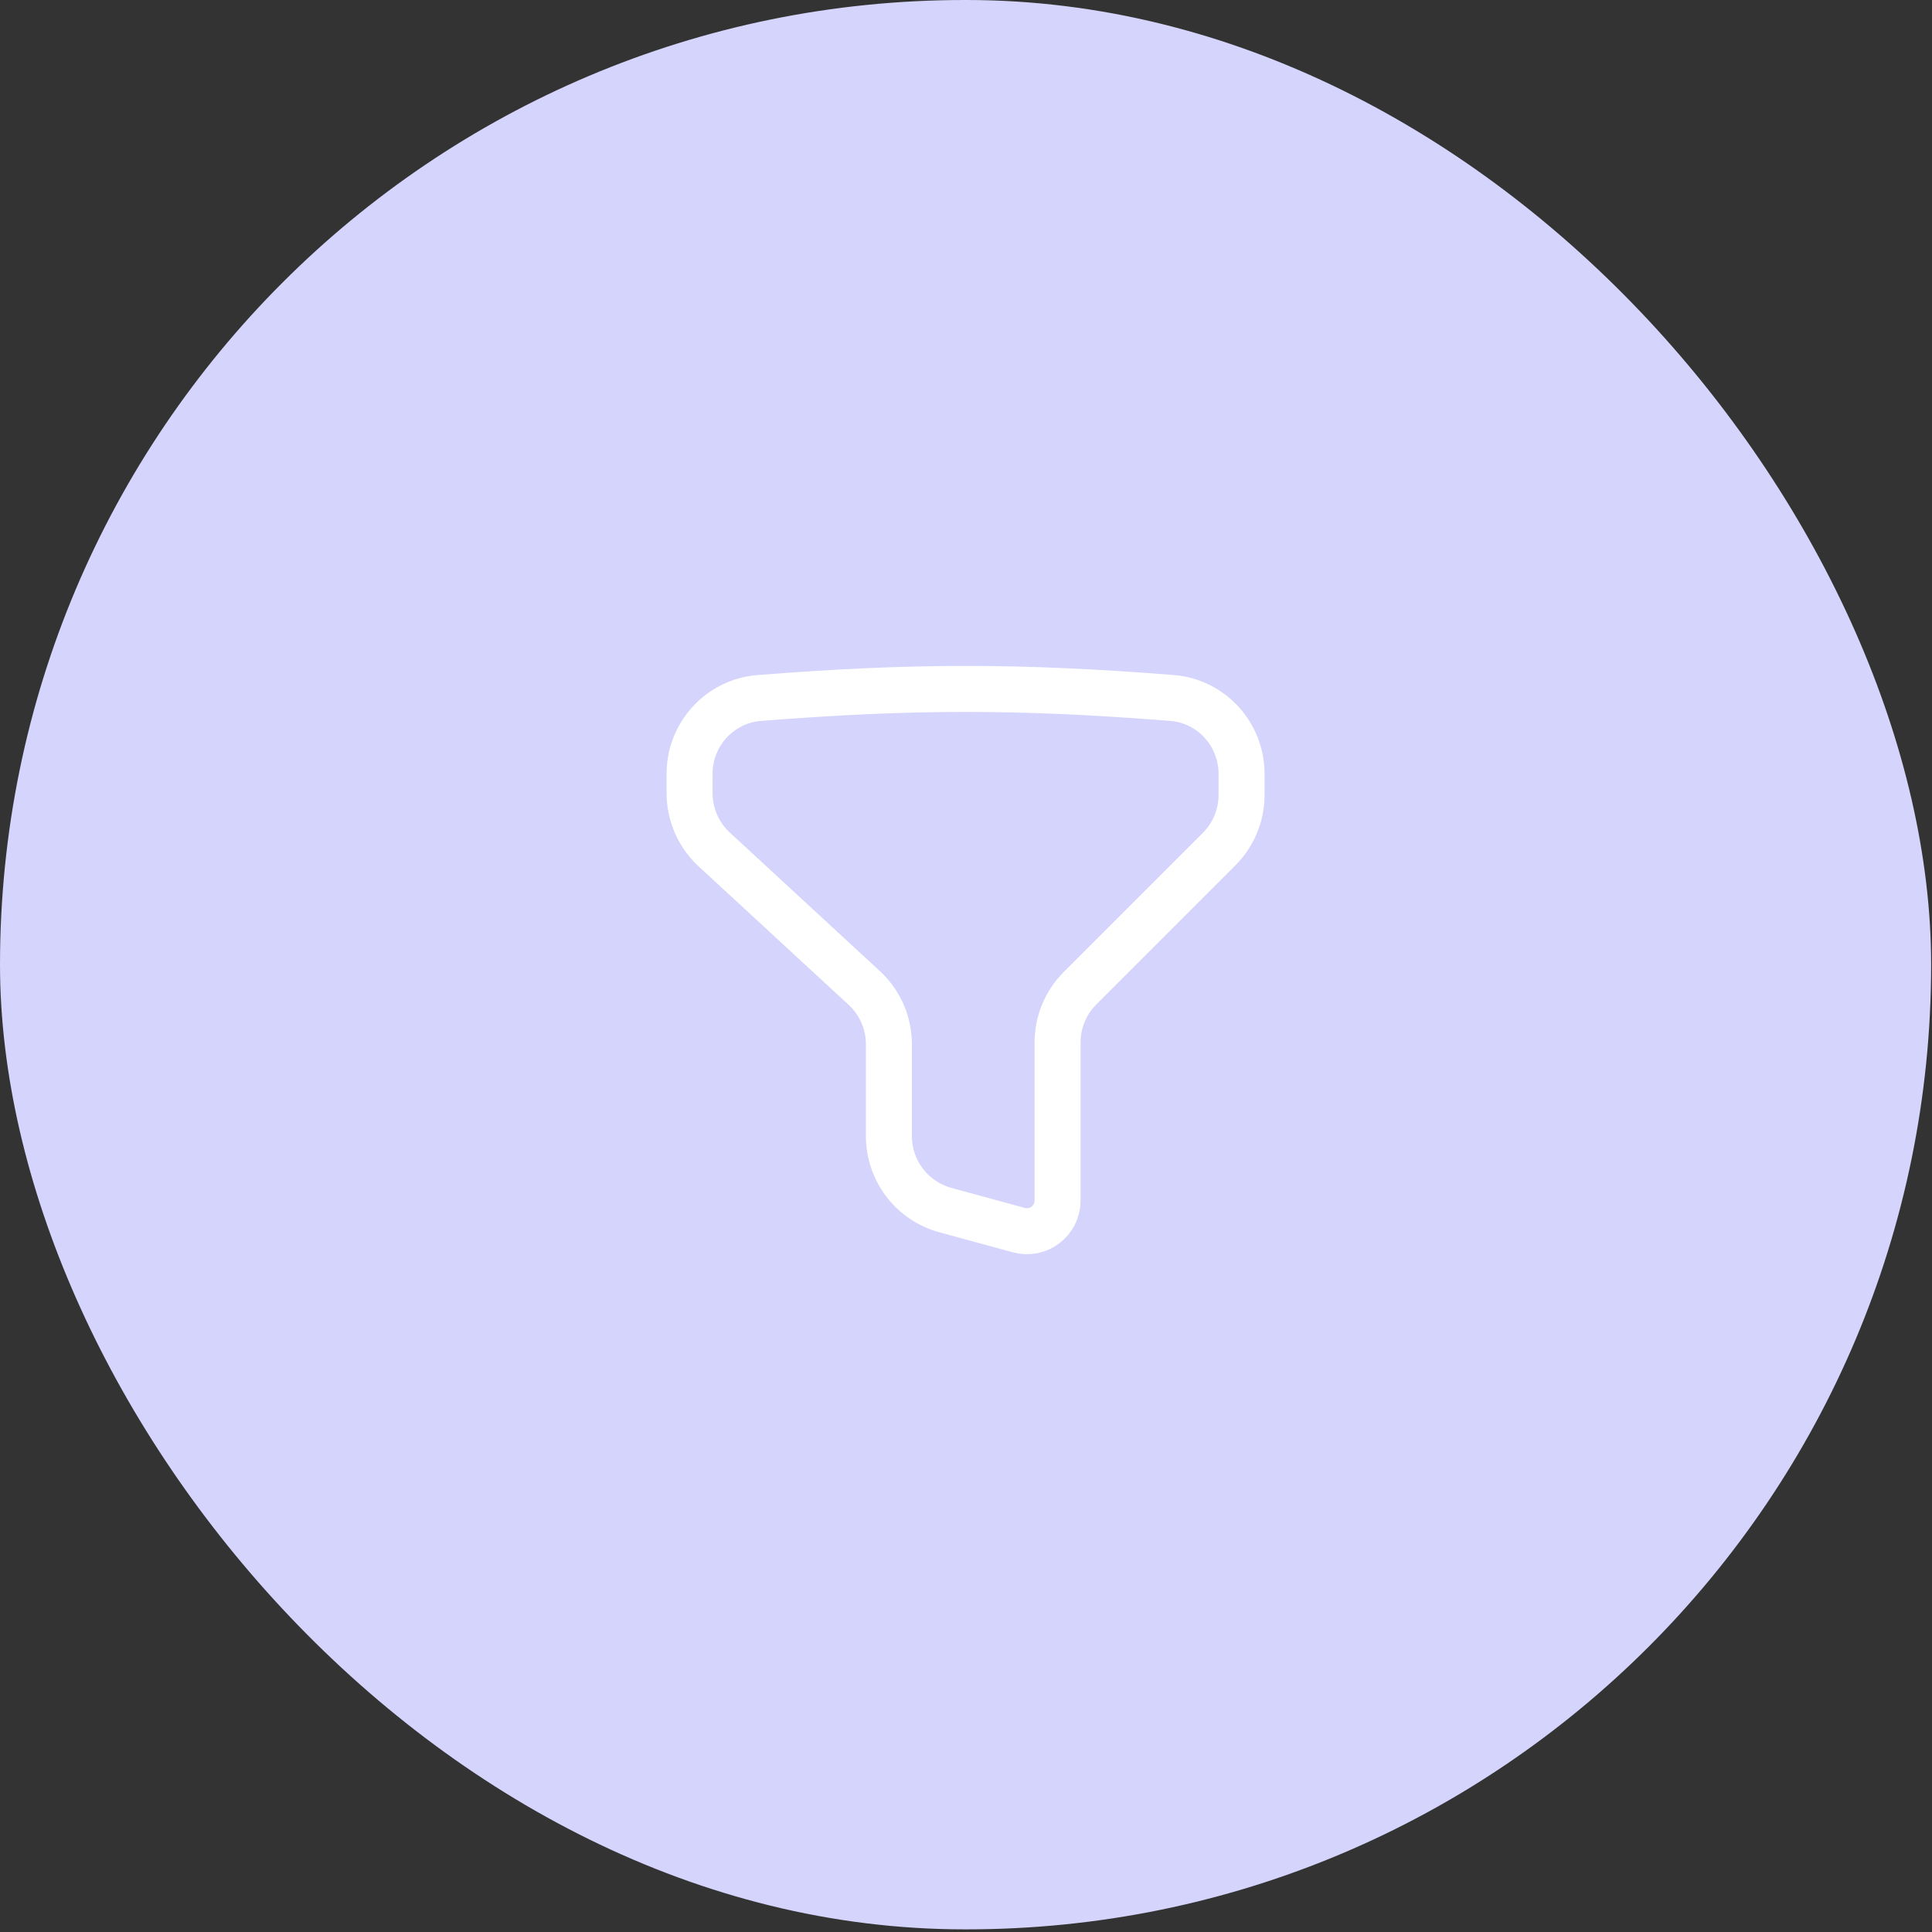
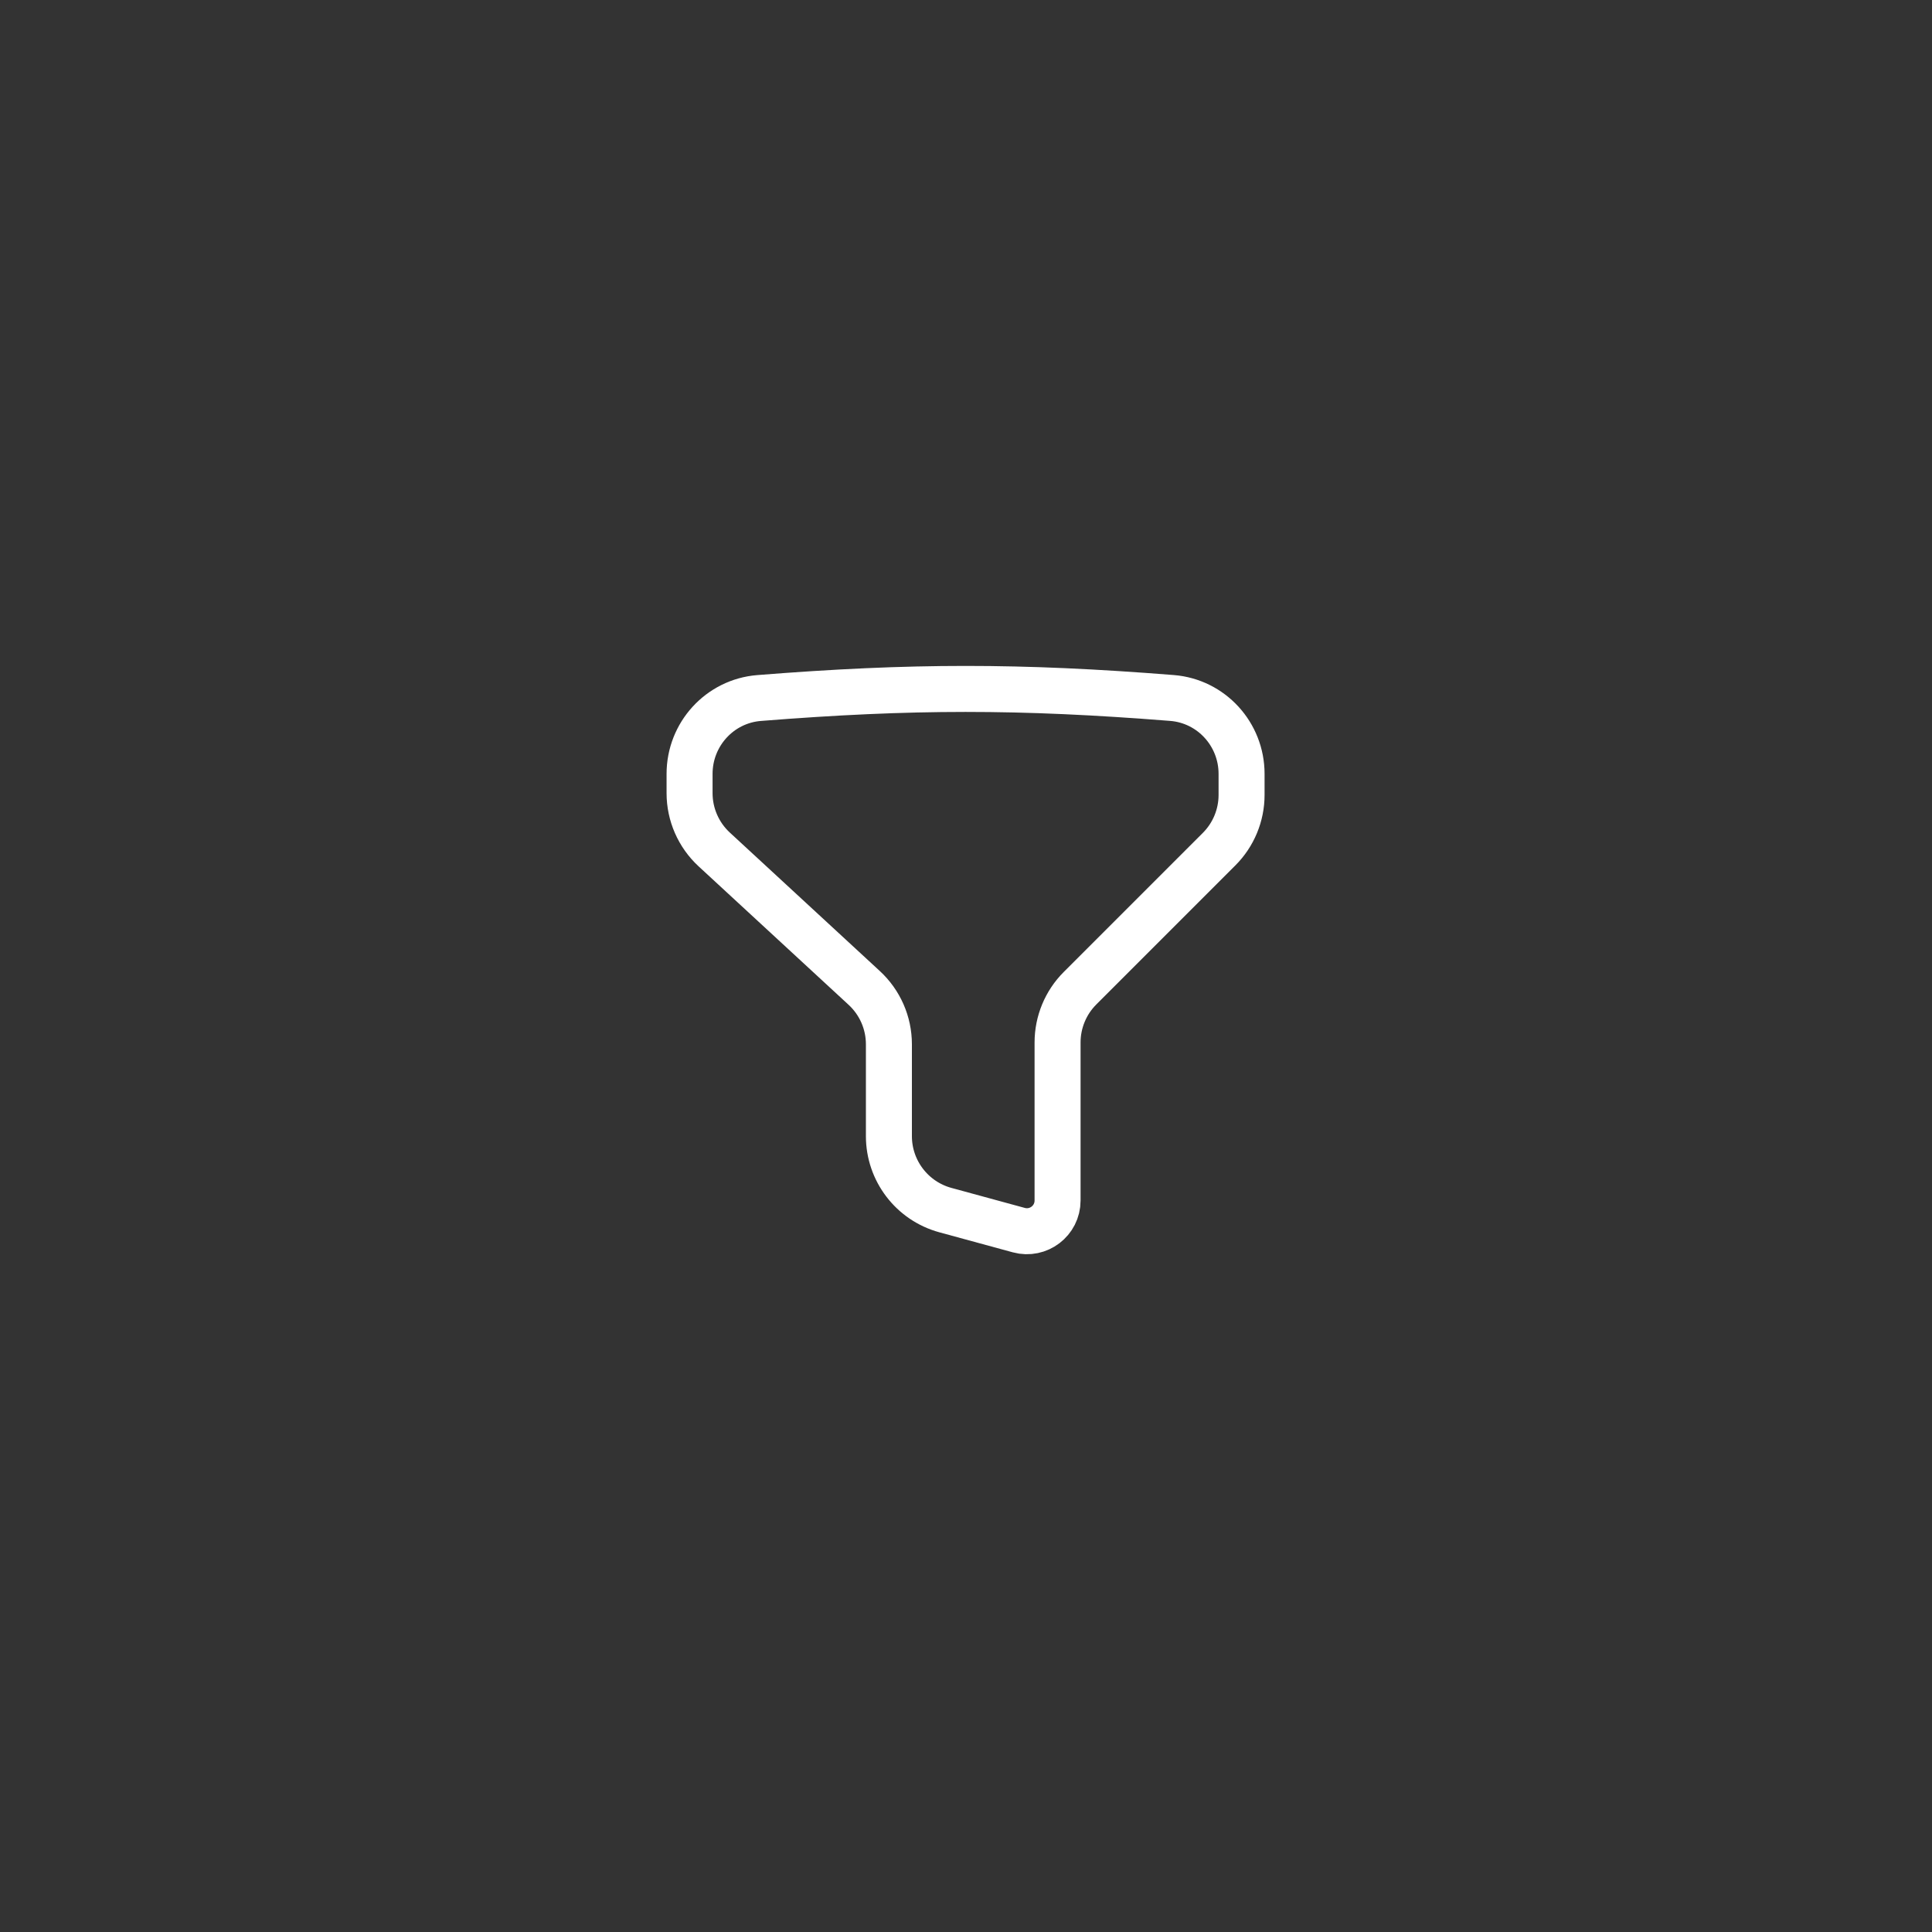
<svg xmlns="http://www.w3.org/2000/svg" width="63" height="63" viewBox="0 0 63 63" fill="none">
  <rect x="0" y="0" width="63" height="63" fill="#333333" stroke="none" />
-   <rect width="62.972" height="62.914" rx="31.457" fill="#D4D4FC" />
  <path d="M38.216 22.76C33.249 22.366 29.724 22.367 24.757 22.761C23.47 22.862 22.486 23.944 22.486 25.235V25.863C22.486 26.56 22.777 27.226 23.29 27.7L28.181 32.215C28.694 32.688 28.986 33.354 28.986 34.052V37.048C28.986 38.175 29.74 39.163 30.828 39.46L33.223 40.113C33.859 40.286 34.486 39.807 34.486 39.148V33.993C34.486 33.33 34.749 32.694 35.218 32.225L39.754 27.689C40.222 27.221 40.486 26.585 40.486 25.922V25.234C40.486 23.944 39.502 22.862 38.216 22.76Z" stroke="white" stroke-width="1.5" stroke-linecap="round" />
</svg>